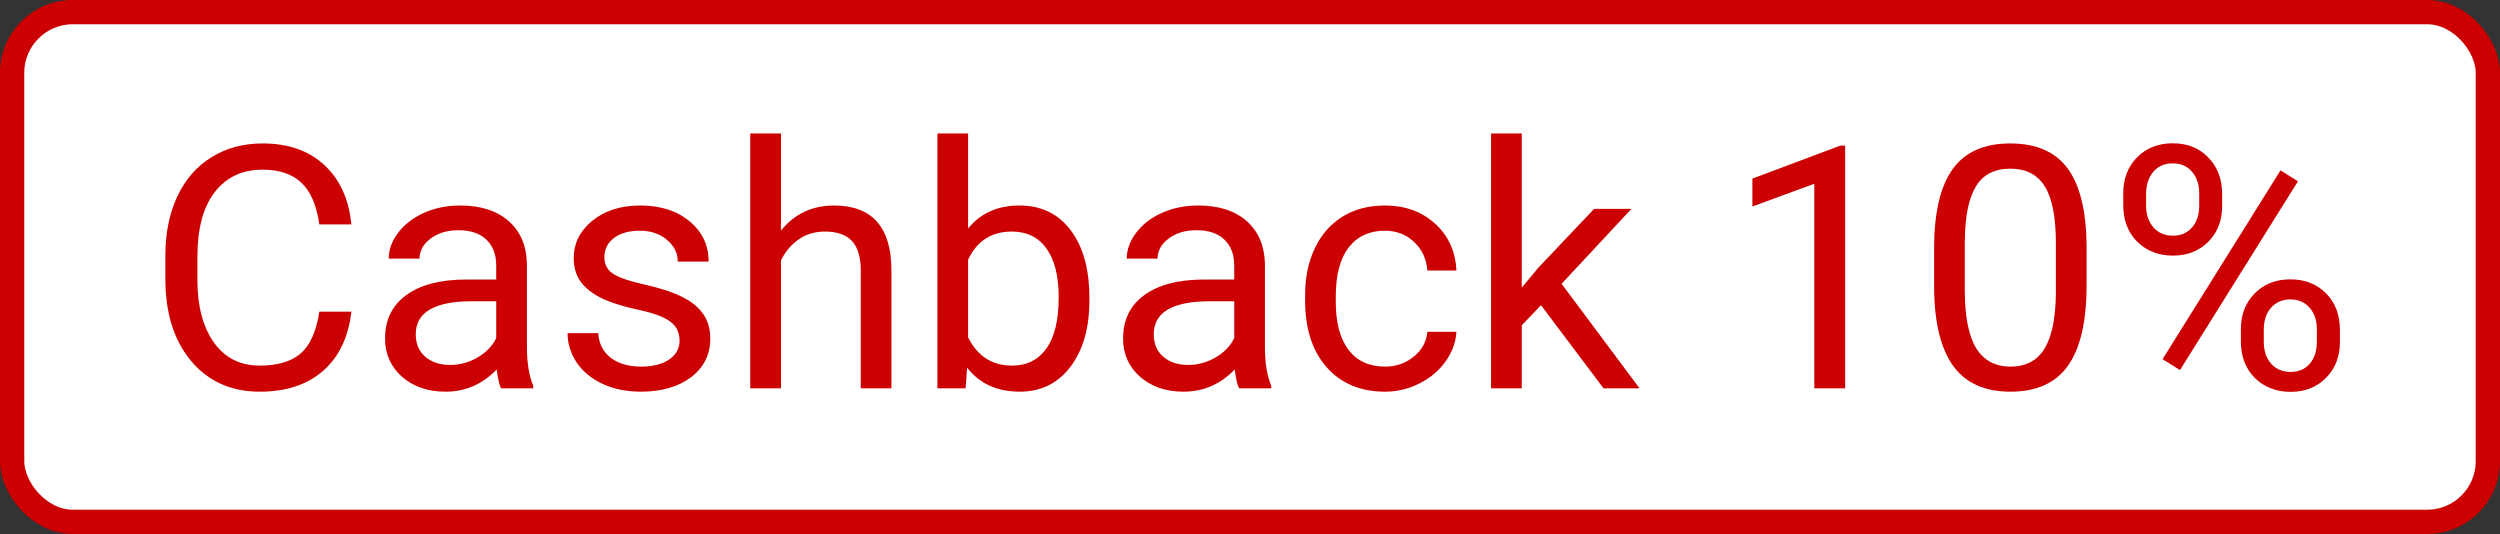
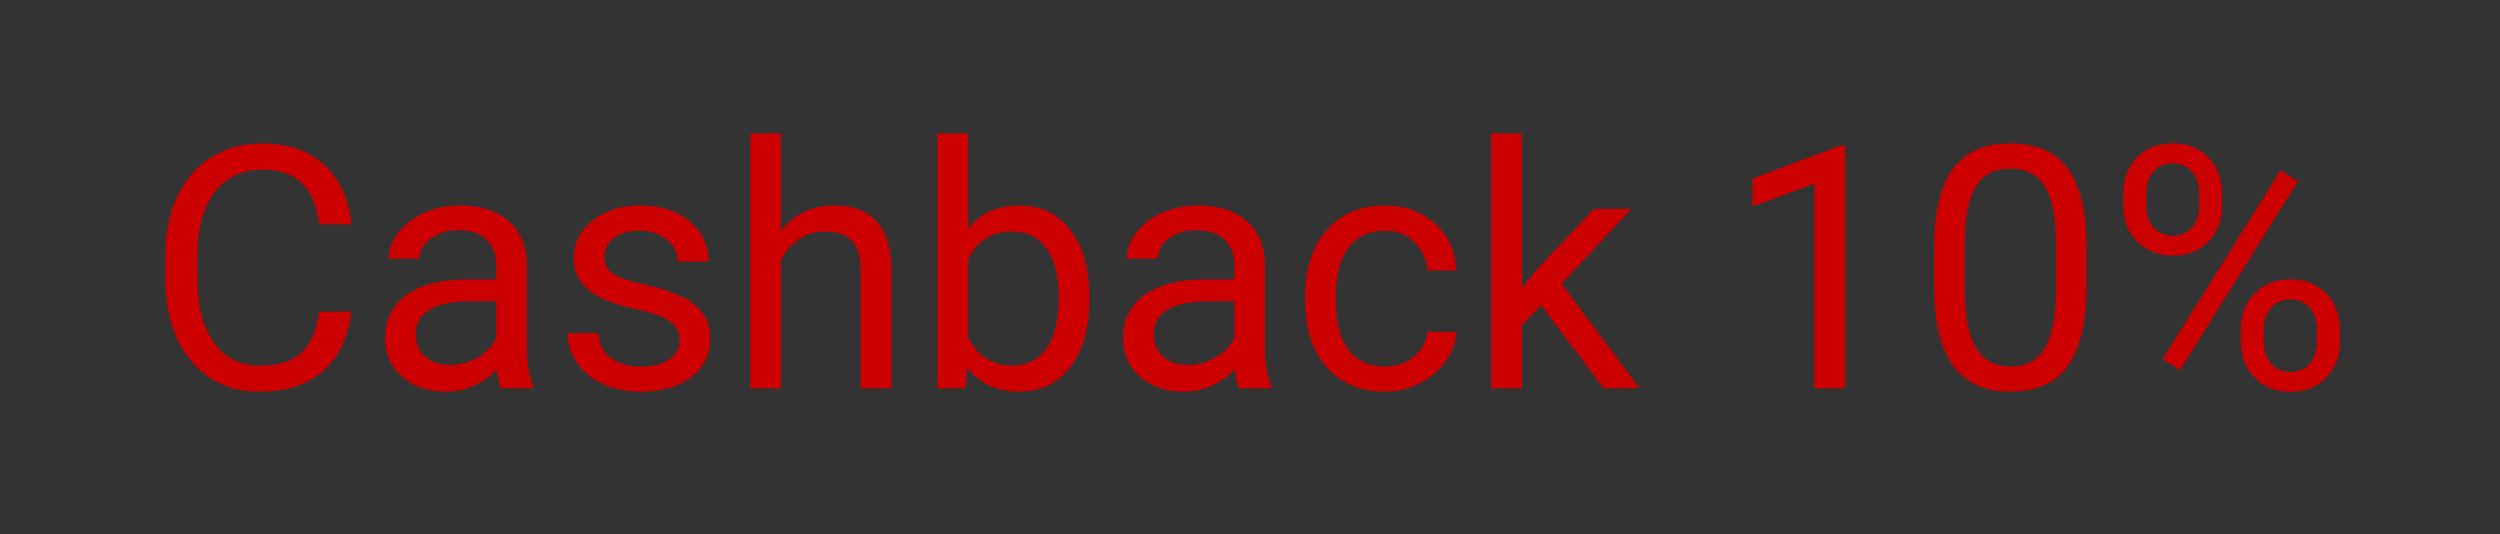
<svg xmlns="http://www.w3.org/2000/svg" width="103" height="22" viewBox="0 0 103 22" fill="none">
  <rect x="0" y="0" width="103" height="22" fill="#333333" stroke="none" />
-   <rect x="0.5" y="0.5" width="102" height="21" rx="2.5" fill="white" />
-   <path d="M14.477 12.842C14.354 13.895 13.964 14.708 13.308 15.282C12.656 15.852 11.788 16.137 10.703 16.137C9.527 16.137 8.584 15.715 7.873 14.872C7.167 14.029 6.813 12.901 6.813 11.488V10.531C6.813 9.606 6.978 8.793 7.306 8.091C7.638 7.389 8.108 6.851 8.714 6.478C9.32 6.099 10.022 5.91 10.819 5.91C11.877 5.91 12.724 6.206 13.362 6.799C14 7.387 14.372 8.202 14.477 9.246H13.157C13.043 8.453 12.795 7.879 12.412 7.523C12.034 7.168 11.503 6.99 10.819 6.99C9.981 6.99 9.322 7.3 8.844 7.92C8.37 8.54 8.133 9.422 8.133 10.565V11.529C8.133 12.609 8.358 13.468 8.81 14.106C9.261 14.745 9.892 15.063 10.703 15.063C11.432 15.063 11.991 14.899 12.378 14.571C12.77 14.239 13.03 13.662 13.157 12.842H14.477ZM20.643 16C20.57 15.854 20.51 15.594 20.465 15.221C19.877 15.831 19.175 16.137 18.359 16.137C17.63 16.137 17.031 15.932 16.561 15.521C16.097 15.107 15.864 14.583 15.864 13.949C15.864 13.179 16.156 12.582 16.739 12.158C17.327 11.73 18.152 11.516 19.214 11.516H20.444V10.935C20.444 10.492 20.312 10.142 20.048 9.882C19.784 9.618 19.394 9.485 18.879 9.485C18.428 9.485 18.049 9.599 17.744 9.827C17.439 10.055 17.286 10.331 17.286 10.654H16.015C16.015 10.285 16.145 9.93 16.404 9.588C16.669 9.242 17.024 8.968 17.471 8.768C17.922 8.567 18.416 8.467 18.954 8.467C19.806 8.467 20.474 8.681 20.957 9.109C21.44 9.533 21.691 10.119 21.709 10.866V14.271C21.709 14.95 21.796 15.49 21.969 15.891V16H20.643ZM18.544 15.036C18.94 15.036 19.316 14.934 19.672 14.729C20.027 14.523 20.285 14.257 20.444 13.929V12.411H19.453C17.904 12.411 17.129 12.865 17.129 13.771C17.129 14.168 17.261 14.478 17.525 14.701C17.79 14.925 18.129 15.036 18.544 15.036ZM27.998 14.038C27.998 13.696 27.868 13.432 27.608 13.245C27.353 13.054 26.904 12.89 26.262 12.753C25.624 12.616 25.116 12.452 24.737 12.261C24.364 12.069 24.086 11.841 23.903 11.577C23.726 11.313 23.637 10.998 23.637 10.634C23.637 10.028 23.892 9.515 24.402 9.096C24.917 8.676 25.574 8.467 26.371 8.467C27.21 8.467 27.889 8.683 28.408 9.116C28.932 9.549 29.194 10.103 29.194 10.777H27.923C27.923 10.431 27.775 10.133 27.479 9.882C27.187 9.631 26.818 9.506 26.371 9.506C25.911 9.506 25.551 9.606 25.291 9.807C25.031 10.007 24.901 10.269 24.901 10.593C24.901 10.898 25.022 11.128 25.264 11.283C25.505 11.438 25.94 11.586 26.569 11.727C27.203 11.869 27.715 12.037 28.107 12.233C28.499 12.429 28.789 12.666 28.976 12.944C29.167 13.218 29.263 13.553 29.263 13.949C29.263 14.61 28.998 15.141 28.47 15.542C27.941 15.938 27.255 16.137 26.412 16.137C25.82 16.137 25.296 16.032 24.84 15.822C24.384 15.613 24.026 15.321 23.767 14.947C23.511 14.569 23.384 14.161 23.384 13.724H24.648C24.671 14.148 24.84 14.485 25.154 14.735C25.473 14.981 25.893 15.104 26.412 15.104C26.891 15.104 27.273 15.009 27.561 14.817C27.852 14.621 27.998 14.362 27.998 14.038ZM32.175 9.499C32.735 8.811 33.465 8.467 34.362 8.467C35.925 8.467 36.714 9.349 36.727 11.112V16H35.463V11.105C35.458 10.572 35.335 10.178 35.094 9.923C34.857 9.668 34.485 9.54 33.98 9.54C33.569 9.54 33.209 9.649 32.899 9.868C32.59 10.087 32.348 10.374 32.175 10.729V16H30.91V5.5H32.175V9.499ZM44.883 12.384C44.883 13.514 44.623 14.423 44.103 15.111C43.584 15.795 42.887 16.137 42.012 16.137C41.078 16.137 40.355 15.806 39.845 15.146L39.783 16H38.621V5.5H39.886V9.417C40.396 8.784 41.1 8.467 41.998 8.467C42.896 8.467 43.6 8.806 44.11 9.485C44.625 10.164 44.883 11.094 44.883 12.274V12.384ZM43.618 12.24C43.618 11.379 43.452 10.713 43.119 10.244C42.786 9.775 42.308 9.54 41.684 9.54C40.85 9.54 40.25 9.927 39.886 10.702V13.901C40.273 14.676 40.877 15.063 41.697 15.063C42.303 15.063 42.775 14.829 43.112 14.359C43.45 13.89 43.618 13.184 43.618 12.24ZM51.049 16C50.976 15.854 50.917 15.594 50.871 15.221C50.283 15.831 49.581 16.137 48.766 16.137C48.036 16.137 47.437 15.932 46.968 15.521C46.503 15.107 46.27 14.583 46.27 13.949C46.27 13.179 46.562 12.582 47.145 12.158C47.733 11.73 48.558 11.516 49.62 11.516H50.851V10.935C50.851 10.492 50.718 10.142 50.454 9.882C50.19 9.618 49.8 9.485 49.285 9.485C48.834 9.485 48.456 9.599 48.15 9.827C47.845 10.055 47.692 10.331 47.692 10.654H46.421C46.421 10.285 46.551 9.93 46.81 9.588C47.075 9.242 47.43 8.968 47.877 8.768C48.328 8.567 48.823 8.467 49.36 8.467C50.213 8.467 50.88 8.681 51.363 9.109C51.846 9.533 52.097 10.119 52.115 10.866V14.271C52.115 14.95 52.202 15.49 52.375 15.891V16H51.049ZM48.95 15.036C49.347 15.036 49.723 14.934 50.078 14.729C50.434 14.523 50.691 14.257 50.851 13.929V12.411H49.859C48.31 12.411 47.535 12.865 47.535 13.771C47.535 14.168 47.667 14.478 47.932 14.701C48.196 14.925 48.535 15.036 48.95 15.036ZM57.065 15.104C57.516 15.104 57.91 14.968 58.247 14.694C58.584 14.421 58.771 14.079 58.808 13.669H60.004C59.981 14.093 59.835 14.496 59.566 14.879C59.297 15.262 58.938 15.567 58.486 15.795C58.04 16.023 57.566 16.137 57.065 16.137C56.057 16.137 55.255 15.802 54.658 15.132C54.066 14.457 53.77 13.537 53.77 12.37V12.158C53.77 11.438 53.902 10.798 54.166 10.237C54.43 9.677 54.809 9.242 55.301 8.932C55.797 8.622 56.383 8.467 57.058 8.467C57.887 8.467 58.575 8.715 59.122 9.212C59.673 9.709 59.967 10.354 60.004 11.146H58.808C58.771 10.668 58.589 10.276 58.261 9.971C57.937 9.661 57.536 9.506 57.058 9.506C56.415 9.506 55.916 9.738 55.56 10.203C55.21 10.663 55.034 11.331 55.034 12.206V12.445C55.034 13.297 55.21 13.954 55.56 14.414C55.911 14.874 56.413 15.104 57.065 15.104ZM63.49 12.575L62.697 13.402V16H61.433V5.5H62.697V11.851L63.374 11.037L65.678 8.604H67.216L64.338 11.693L67.551 16H66.067L63.49 12.575ZM76.02 16H74.749V7.571L72.199 8.508V7.359L75.822 5.999H76.02V16ZM85.967 11.755C85.967 13.236 85.714 14.337 85.208 15.057C84.702 15.777 83.912 16.137 82.836 16.137C81.774 16.137 80.988 15.786 80.478 15.084C79.967 14.378 79.703 13.325 79.685 11.926V10.237C79.685 8.774 79.938 7.688 80.443 6.977C80.949 6.266 81.742 5.91 82.822 5.91C83.893 5.91 84.682 6.254 85.188 6.942C85.693 7.626 85.953 8.683 85.967 10.114V11.755ZM84.702 10.025C84.702 8.954 84.552 8.175 84.251 7.688C83.95 7.195 83.474 6.949 82.822 6.949C82.175 6.949 81.704 7.193 81.407 7.681C81.111 8.168 80.958 8.918 80.949 9.93V11.953C80.949 13.029 81.104 13.824 81.414 14.339C81.728 14.849 82.203 15.104 82.836 15.104C83.46 15.104 83.923 14.863 84.224 14.38C84.529 13.897 84.689 13.136 84.702 12.097V10.025ZM87.478 7.961C87.478 7.364 87.667 6.872 88.045 6.484C88.428 6.097 88.918 5.903 89.515 5.903C90.121 5.903 90.611 6.099 90.984 6.491C91.363 6.879 91.552 7.382 91.552 8.002V8.487C91.552 9.089 91.36 9.581 90.978 9.964C90.599 10.342 90.116 10.531 89.528 10.531C88.936 10.531 88.446 10.342 88.059 9.964C87.671 9.581 87.478 9.073 87.478 8.439V7.961ZM88.421 8.487C88.421 8.843 88.521 9.137 88.722 9.369C88.922 9.597 89.191 9.711 89.528 9.711C89.852 9.711 90.112 9.599 90.308 9.376C90.508 9.153 90.608 8.847 90.608 8.46V7.961C90.608 7.605 90.51 7.312 90.314 7.079C90.118 6.847 89.852 6.73 89.515 6.73C89.177 6.73 88.911 6.847 88.715 7.079C88.519 7.312 88.421 7.615 88.421 7.988V8.487ZM92.324 13.56C92.324 12.963 92.513 12.473 92.892 12.09C93.274 11.703 93.764 11.509 94.361 11.509C94.958 11.509 95.448 11.7 95.831 12.083C96.214 12.466 96.405 12.974 96.405 13.607V14.093C96.405 14.69 96.214 15.182 95.831 15.569C95.453 15.952 94.967 16.144 94.375 16.144C93.783 16.144 93.293 15.954 92.905 15.576C92.518 15.193 92.324 14.685 92.324 14.052V13.56ZM93.268 14.093C93.268 14.453 93.368 14.749 93.568 14.981C93.769 15.209 94.038 15.323 94.375 15.323C94.703 15.323 94.965 15.212 95.161 14.988C95.357 14.76 95.455 14.453 95.455 14.065V13.56C95.455 13.2 95.355 12.906 95.154 12.678C94.958 12.45 94.694 12.336 94.361 12.336C94.038 12.336 93.773 12.45 93.568 12.678C93.368 12.901 93.268 13.204 93.268 13.587V14.093ZM89.815 15.248L89.098 14.797L93.958 7.018L94.676 7.469L89.815 15.248Z" fill="#CC0000" />
-   <rect x="0.5" y="0.5" width="102" height="21" rx="2.5" stroke="#CC0000" />
+   <path d="M14.477 12.842C14.354 13.895 13.964 14.708 13.308 15.282C12.656 15.852 11.788 16.137 10.703 16.137C9.527 16.137 8.584 15.715 7.873 14.872C7.167 14.029 6.813 12.901 6.813 11.488V10.531C6.813 9.606 6.978 8.793 7.306 8.091C7.638 7.389 8.108 6.851 8.714 6.478C9.32 6.099 10.022 5.91 10.819 5.91C11.877 5.91 12.724 6.206 13.362 6.799C14 7.387 14.372 8.202 14.477 9.246H13.157C13.043 8.453 12.795 7.879 12.412 7.523C12.034 7.168 11.503 6.99 10.819 6.99C9.981 6.99 9.322 7.3 8.844 7.92C8.37 8.54 8.133 9.422 8.133 10.565V11.529C8.133 12.609 8.358 13.468 8.81 14.106C9.261 14.745 9.892 15.063 10.703 15.063C11.432 15.063 11.991 14.899 12.378 14.571C12.77 14.239 13.03 13.662 13.157 12.842H14.477ZM20.643 16C20.57 15.854 20.51 15.594 20.465 15.221C19.877 15.831 19.175 16.137 18.359 16.137C17.63 16.137 17.031 15.932 16.561 15.521C16.097 15.107 15.864 14.583 15.864 13.949C15.864 13.179 16.156 12.582 16.739 12.158C17.327 11.73 18.152 11.516 19.214 11.516H20.444V10.935C20.444 10.492 20.312 10.142 20.048 9.882C19.784 9.618 19.394 9.485 18.879 9.485C18.428 9.485 18.049 9.599 17.744 9.827C17.439 10.055 17.286 10.331 17.286 10.654H16.015C16.015 10.285 16.145 9.93 16.404 9.588C16.669 9.242 17.024 8.968 17.471 8.768C17.922 8.567 18.416 8.467 18.954 8.467C19.806 8.467 20.474 8.681 20.957 9.109C21.44 9.533 21.691 10.119 21.709 10.866V14.271C21.709 14.95 21.796 15.49 21.969 15.891V16H20.643ZM18.544 15.036C18.94 15.036 19.316 14.934 19.672 14.729C20.027 14.523 20.285 14.257 20.444 13.929V12.411H19.453C17.904 12.411 17.129 12.865 17.129 13.771C17.129 14.168 17.261 14.478 17.525 14.701C17.79 14.925 18.129 15.036 18.544 15.036ZM27.998 14.038C27.998 13.696 27.868 13.432 27.608 13.245C27.353 13.054 26.904 12.89 26.262 12.753C25.624 12.616 25.116 12.452 24.737 12.261C24.364 12.069 24.086 11.841 23.903 11.577C23.726 11.313 23.637 10.998 23.637 10.634C23.637 10.028 23.892 9.515 24.402 9.096C24.917 8.676 25.574 8.467 26.371 8.467C27.21 8.467 27.889 8.683 28.408 9.116C28.932 9.549 29.194 10.103 29.194 10.777H27.923C27.923 10.431 27.775 10.133 27.479 9.882C27.187 9.631 26.818 9.506 26.371 9.506C25.911 9.506 25.551 9.606 25.291 9.807C25.031 10.007 24.901 10.269 24.901 10.593C24.901 10.898 25.022 11.128 25.264 11.283C25.505 11.438 25.94 11.586 26.569 11.727C27.203 11.869 27.715 12.037 28.107 12.233C28.499 12.429 28.789 12.666 28.976 12.944C29.167 13.218 29.263 13.553 29.263 13.949C29.263 14.61 28.998 15.141 28.47 15.542C27.941 15.938 27.255 16.137 26.412 16.137C25.82 16.137 25.296 16.032 24.84 15.822C24.384 15.613 24.026 15.321 23.767 14.947C23.511 14.569 23.384 14.161 23.384 13.724H24.648C24.671 14.148 24.84 14.485 25.154 14.735C25.473 14.981 25.893 15.104 26.412 15.104C26.891 15.104 27.273 15.009 27.561 14.817C27.852 14.621 27.998 14.362 27.998 14.038ZM32.175 9.499C32.735 8.811 33.465 8.467 34.362 8.467C35.925 8.467 36.714 9.349 36.727 11.112V16H35.463V11.105C35.458 10.572 35.335 10.178 35.094 9.923C34.857 9.668 34.485 9.54 33.98 9.54C33.569 9.54 33.209 9.649 32.899 9.868C32.59 10.087 32.348 10.374 32.175 10.729V16H30.91V5.5H32.175V9.499ZM44.883 12.384C44.883 13.514 44.623 14.423 44.103 15.111C43.584 15.795 42.887 16.137 42.012 16.137C41.078 16.137 40.355 15.806 39.845 15.146L39.783 16H38.621V5.5H39.886V9.417C40.396 8.784 41.1 8.467 41.998 8.467C42.896 8.467 43.6 8.806 44.11 9.485C44.625 10.164 44.883 11.094 44.883 12.274V12.384ZM43.618 12.24C43.618 11.379 43.452 10.713 43.119 10.244C42.786 9.775 42.308 9.54 41.684 9.54C40.85 9.54 40.25 9.927 39.886 10.702V13.901C40.273 14.676 40.877 15.063 41.697 15.063C42.303 15.063 42.775 14.829 43.112 14.359C43.45 13.89 43.618 13.184 43.618 12.24ZM51.049 16C50.976 15.854 50.917 15.594 50.871 15.221C50.283 15.831 49.581 16.137 48.766 16.137C48.036 16.137 47.437 15.932 46.968 15.521C46.503 15.107 46.27 14.583 46.27 13.949C46.27 13.179 46.562 12.582 47.145 12.158C47.733 11.73 48.558 11.516 49.62 11.516H50.851V10.935C50.851 10.492 50.718 10.142 50.454 9.882C50.19 9.618 49.8 9.485 49.285 9.485C48.834 9.485 48.456 9.599 48.15 9.827C47.845 10.055 47.692 10.331 47.692 10.654H46.421C46.421 10.285 46.551 9.93 46.81 9.588C47.075 9.242 47.43 8.968 47.877 8.768C48.328 8.567 48.823 8.467 49.36 8.467C50.213 8.467 50.88 8.681 51.363 9.109C51.846 9.533 52.097 10.119 52.115 10.866V14.271C52.115 14.95 52.202 15.49 52.375 15.891V16H51.049ZM48.95 15.036C49.347 15.036 49.723 14.934 50.078 14.729C50.434 14.523 50.691 14.257 50.851 13.929V12.411H49.859C48.31 12.411 47.535 12.865 47.535 13.771C47.535 14.168 47.667 14.478 47.932 14.701C48.196 14.925 48.535 15.036 48.95 15.036ZM57.065 15.104C57.516 15.104 57.91 14.968 58.247 14.694C58.584 14.421 58.771 14.079 58.808 13.669H60.004C59.981 14.093 59.835 14.496 59.566 14.879C59.297 15.262 58.938 15.567 58.486 15.795C58.04 16.023 57.566 16.137 57.065 16.137C56.057 16.137 55.255 15.802 54.658 15.132C54.066 14.457 53.77 13.537 53.77 12.37V12.158C53.77 11.438 53.902 10.798 54.166 10.237C54.43 9.677 54.809 9.242 55.301 8.932C55.797 8.622 56.383 8.467 57.058 8.467C57.887 8.467 58.575 8.715 59.122 9.212C59.673 9.709 59.967 10.354 60.004 11.146H58.808C58.771 10.668 58.589 10.276 58.261 9.971C57.937 9.661 57.536 9.506 57.058 9.506C56.415 9.506 55.916 9.738 55.56 10.203C55.21 10.663 55.034 11.331 55.034 12.206V12.445C55.034 13.297 55.21 13.954 55.56 14.414C55.911 14.874 56.413 15.104 57.065 15.104ZM63.49 12.575L62.697 13.402V16H61.433V5.5H62.697V11.851L63.374 11.037L65.678 8.604H67.216L64.338 11.693L67.551 16H66.067L63.49 12.575ZM76.02 16H74.749V7.571L72.199 8.508V7.359L75.822 5.999H76.02ZM85.967 11.755C85.967 13.236 85.714 14.337 85.208 15.057C84.702 15.777 83.912 16.137 82.836 16.137C81.774 16.137 80.988 15.786 80.478 15.084C79.967 14.378 79.703 13.325 79.685 11.926V10.237C79.685 8.774 79.938 7.688 80.443 6.977C80.949 6.266 81.742 5.91 82.822 5.91C83.893 5.91 84.682 6.254 85.188 6.942C85.693 7.626 85.953 8.683 85.967 10.114V11.755ZM84.702 10.025C84.702 8.954 84.552 8.175 84.251 7.688C83.95 7.195 83.474 6.949 82.822 6.949C82.175 6.949 81.704 7.193 81.407 7.681C81.111 8.168 80.958 8.918 80.949 9.93V11.953C80.949 13.029 81.104 13.824 81.414 14.339C81.728 14.849 82.203 15.104 82.836 15.104C83.46 15.104 83.923 14.863 84.224 14.38C84.529 13.897 84.689 13.136 84.702 12.097V10.025ZM87.478 7.961C87.478 7.364 87.667 6.872 88.045 6.484C88.428 6.097 88.918 5.903 89.515 5.903C90.121 5.903 90.611 6.099 90.984 6.491C91.363 6.879 91.552 7.382 91.552 8.002V8.487C91.552 9.089 91.36 9.581 90.978 9.964C90.599 10.342 90.116 10.531 89.528 10.531C88.936 10.531 88.446 10.342 88.059 9.964C87.671 9.581 87.478 9.073 87.478 8.439V7.961ZM88.421 8.487C88.421 8.843 88.521 9.137 88.722 9.369C88.922 9.597 89.191 9.711 89.528 9.711C89.852 9.711 90.112 9.599 90.308 9.376C90.508 9.153 90.608 8.847 90.608 8.46V7.961C90.608 7.605 90.51 7.312 90.314 7.079C90.118 6.847 89.852 6.73 89.515 6.73C89.177 6.73 88.911 6.847 88.715 7.079C88.519 7.312 88.421 7.615 88.421 7.988V8.487ZM92.324 13.56C92.324 12.963 92.513 12.473 92.892 12.09C93.274 11.703 93.764 11.509 94.361 11.509C94.958 11.509 95.448 11.7 95.831 12.083C96.214 12.466 96.405 12.974 96.405 13.607V14.093C96.405 14.69 96.214 15.182 95.831 15.569C95.453 15.952 94.967 16.144 94.375 16.144C93.783 16.144 93.293 15.954 92.905 15.576C92.518 15.193 92.324 14.685 92.324 14.052V13.56ZM93.268 14.093C93.268 14.453 93.368 14.749 93.568 14.981C93.769 15.209 94.038 15.323 94.375 15.323C94.703 15.323 94.965 15.212 95.161 14.988C95.357 14.76 95.455 14.453 95.455 14.065V13.56C95.455 13.2 95.355 12.906 95.154 12.678C94.958 12.45 94.694 12.336 94.361 12.336C94.038 12.336 93.773 12.45 93.568 12.678C93.368 12.901 93.268 13.204 93.268 13.587V14.093ZM89.815 15.248L89.098 14.797L93.958 7.018L94.676 7.469L89.815 15.248Z" fill="#CC0000" />
</svg>